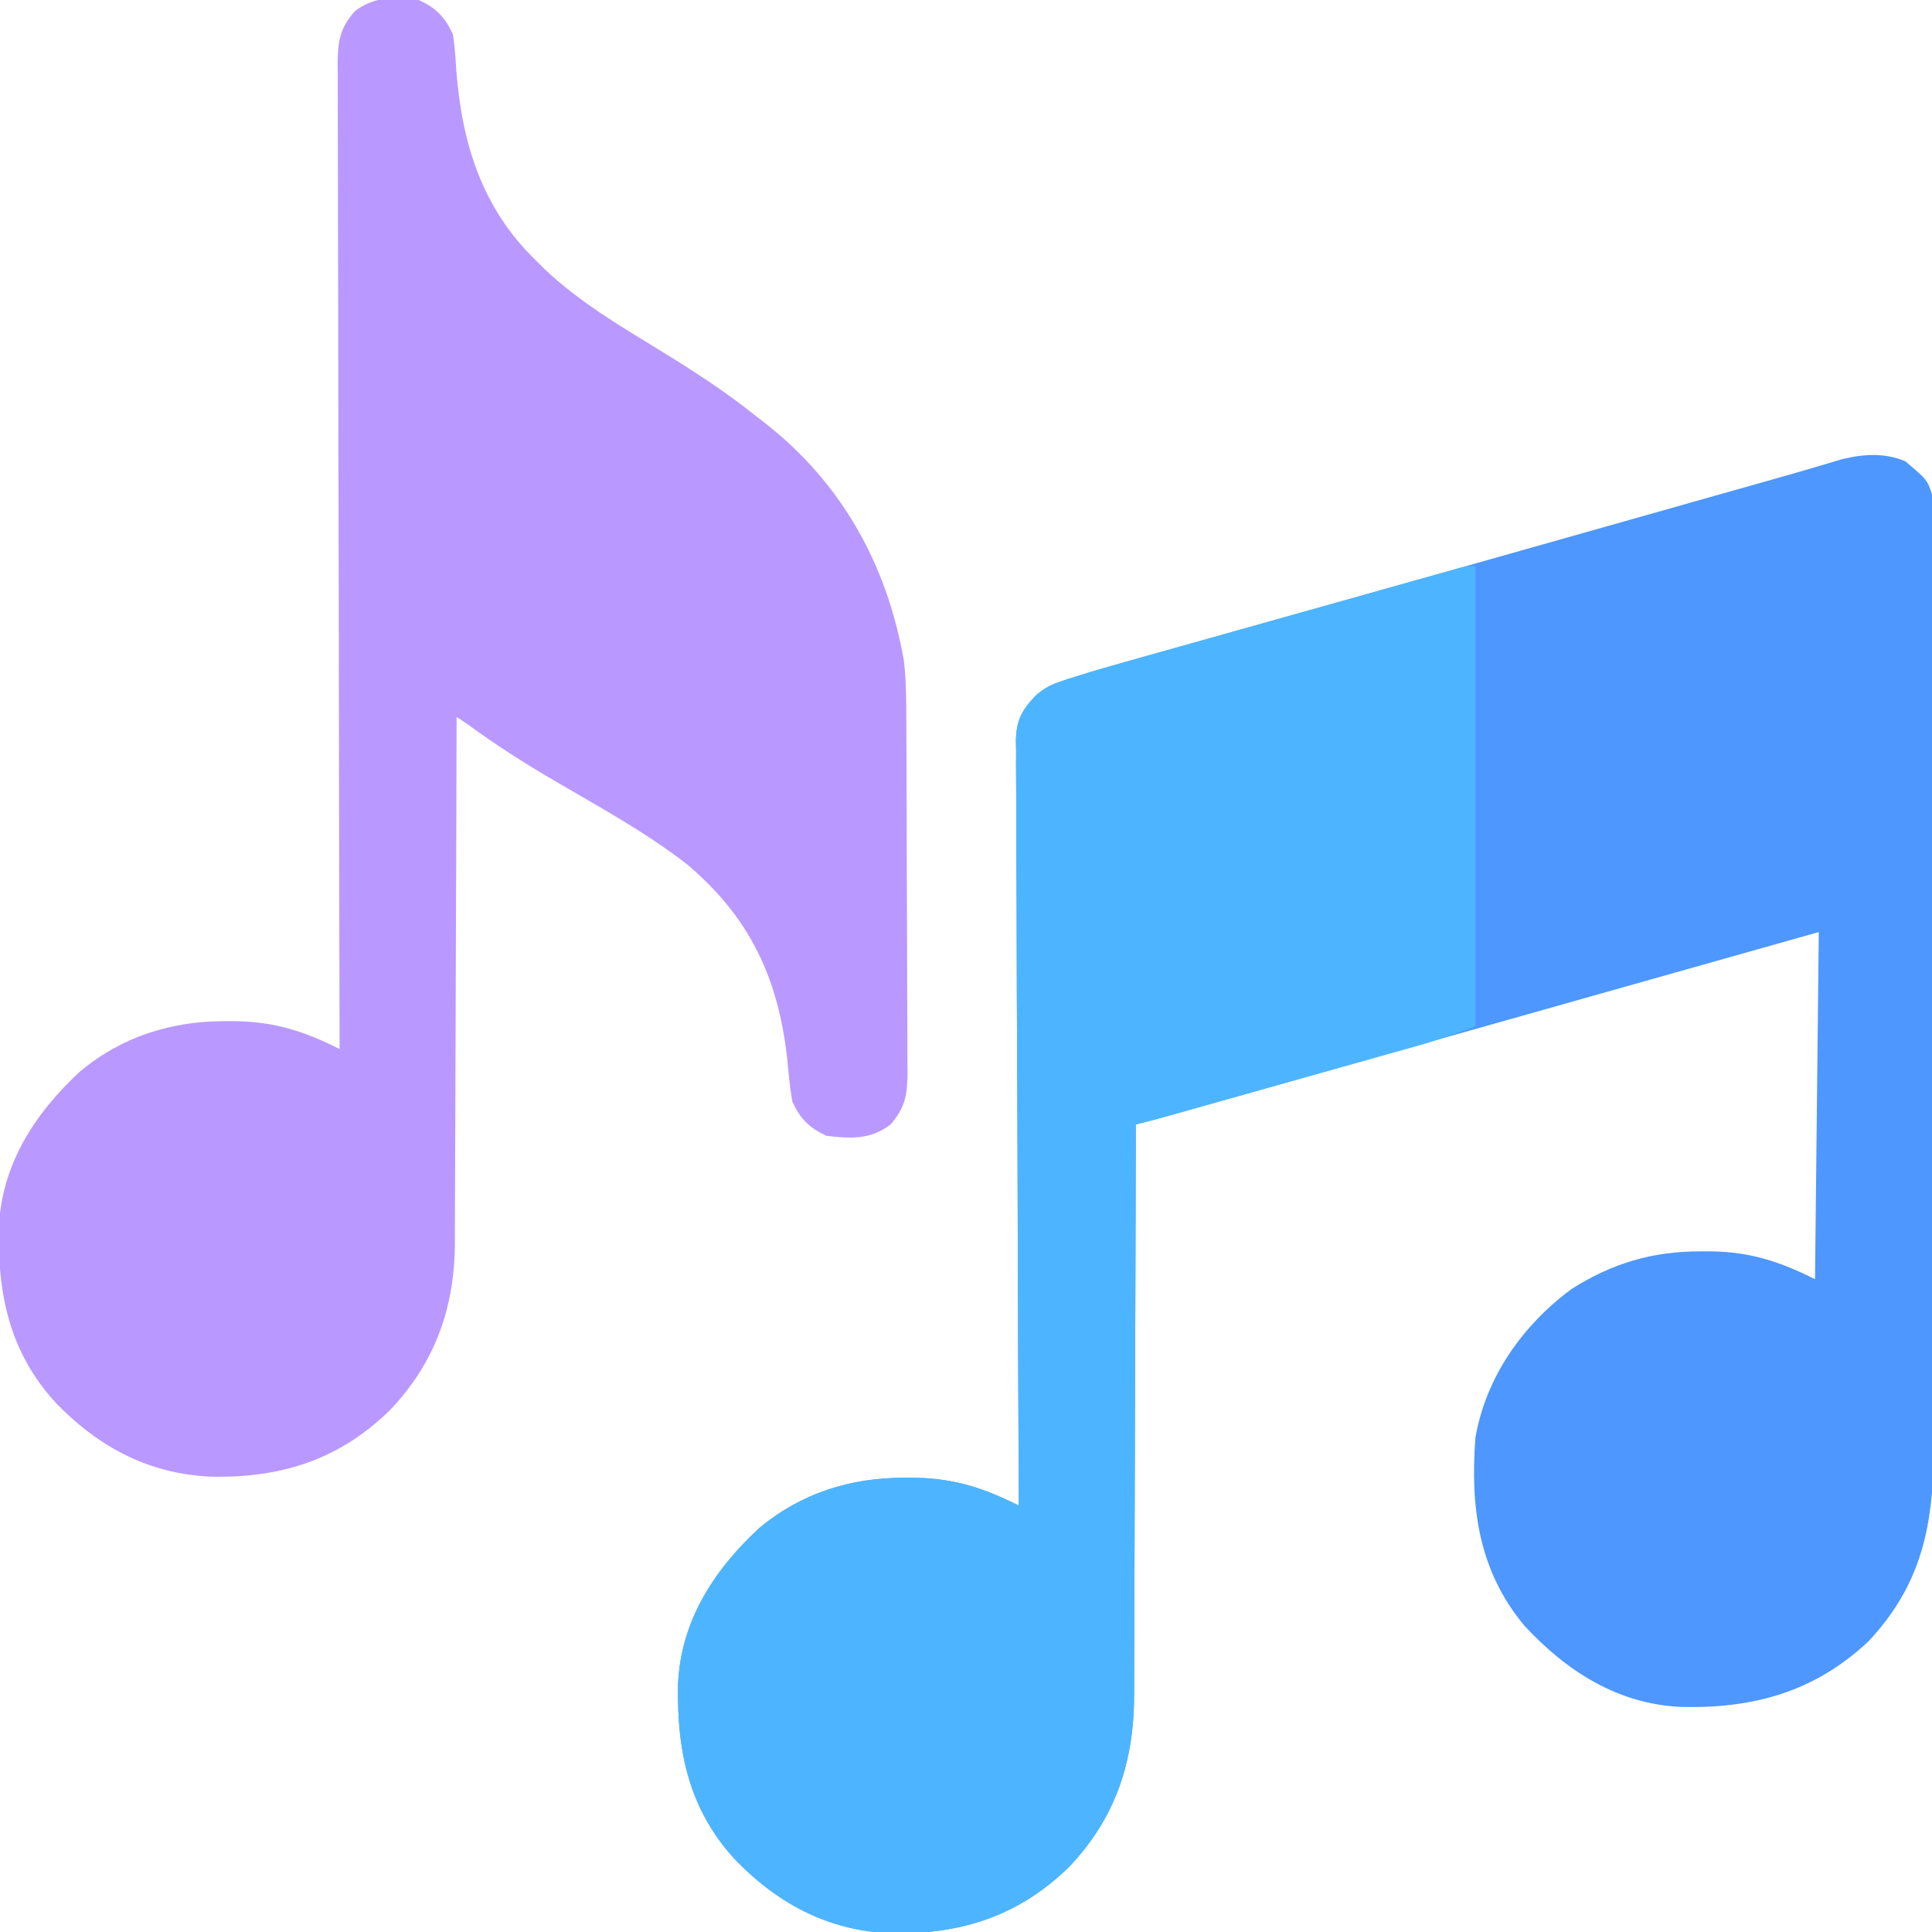
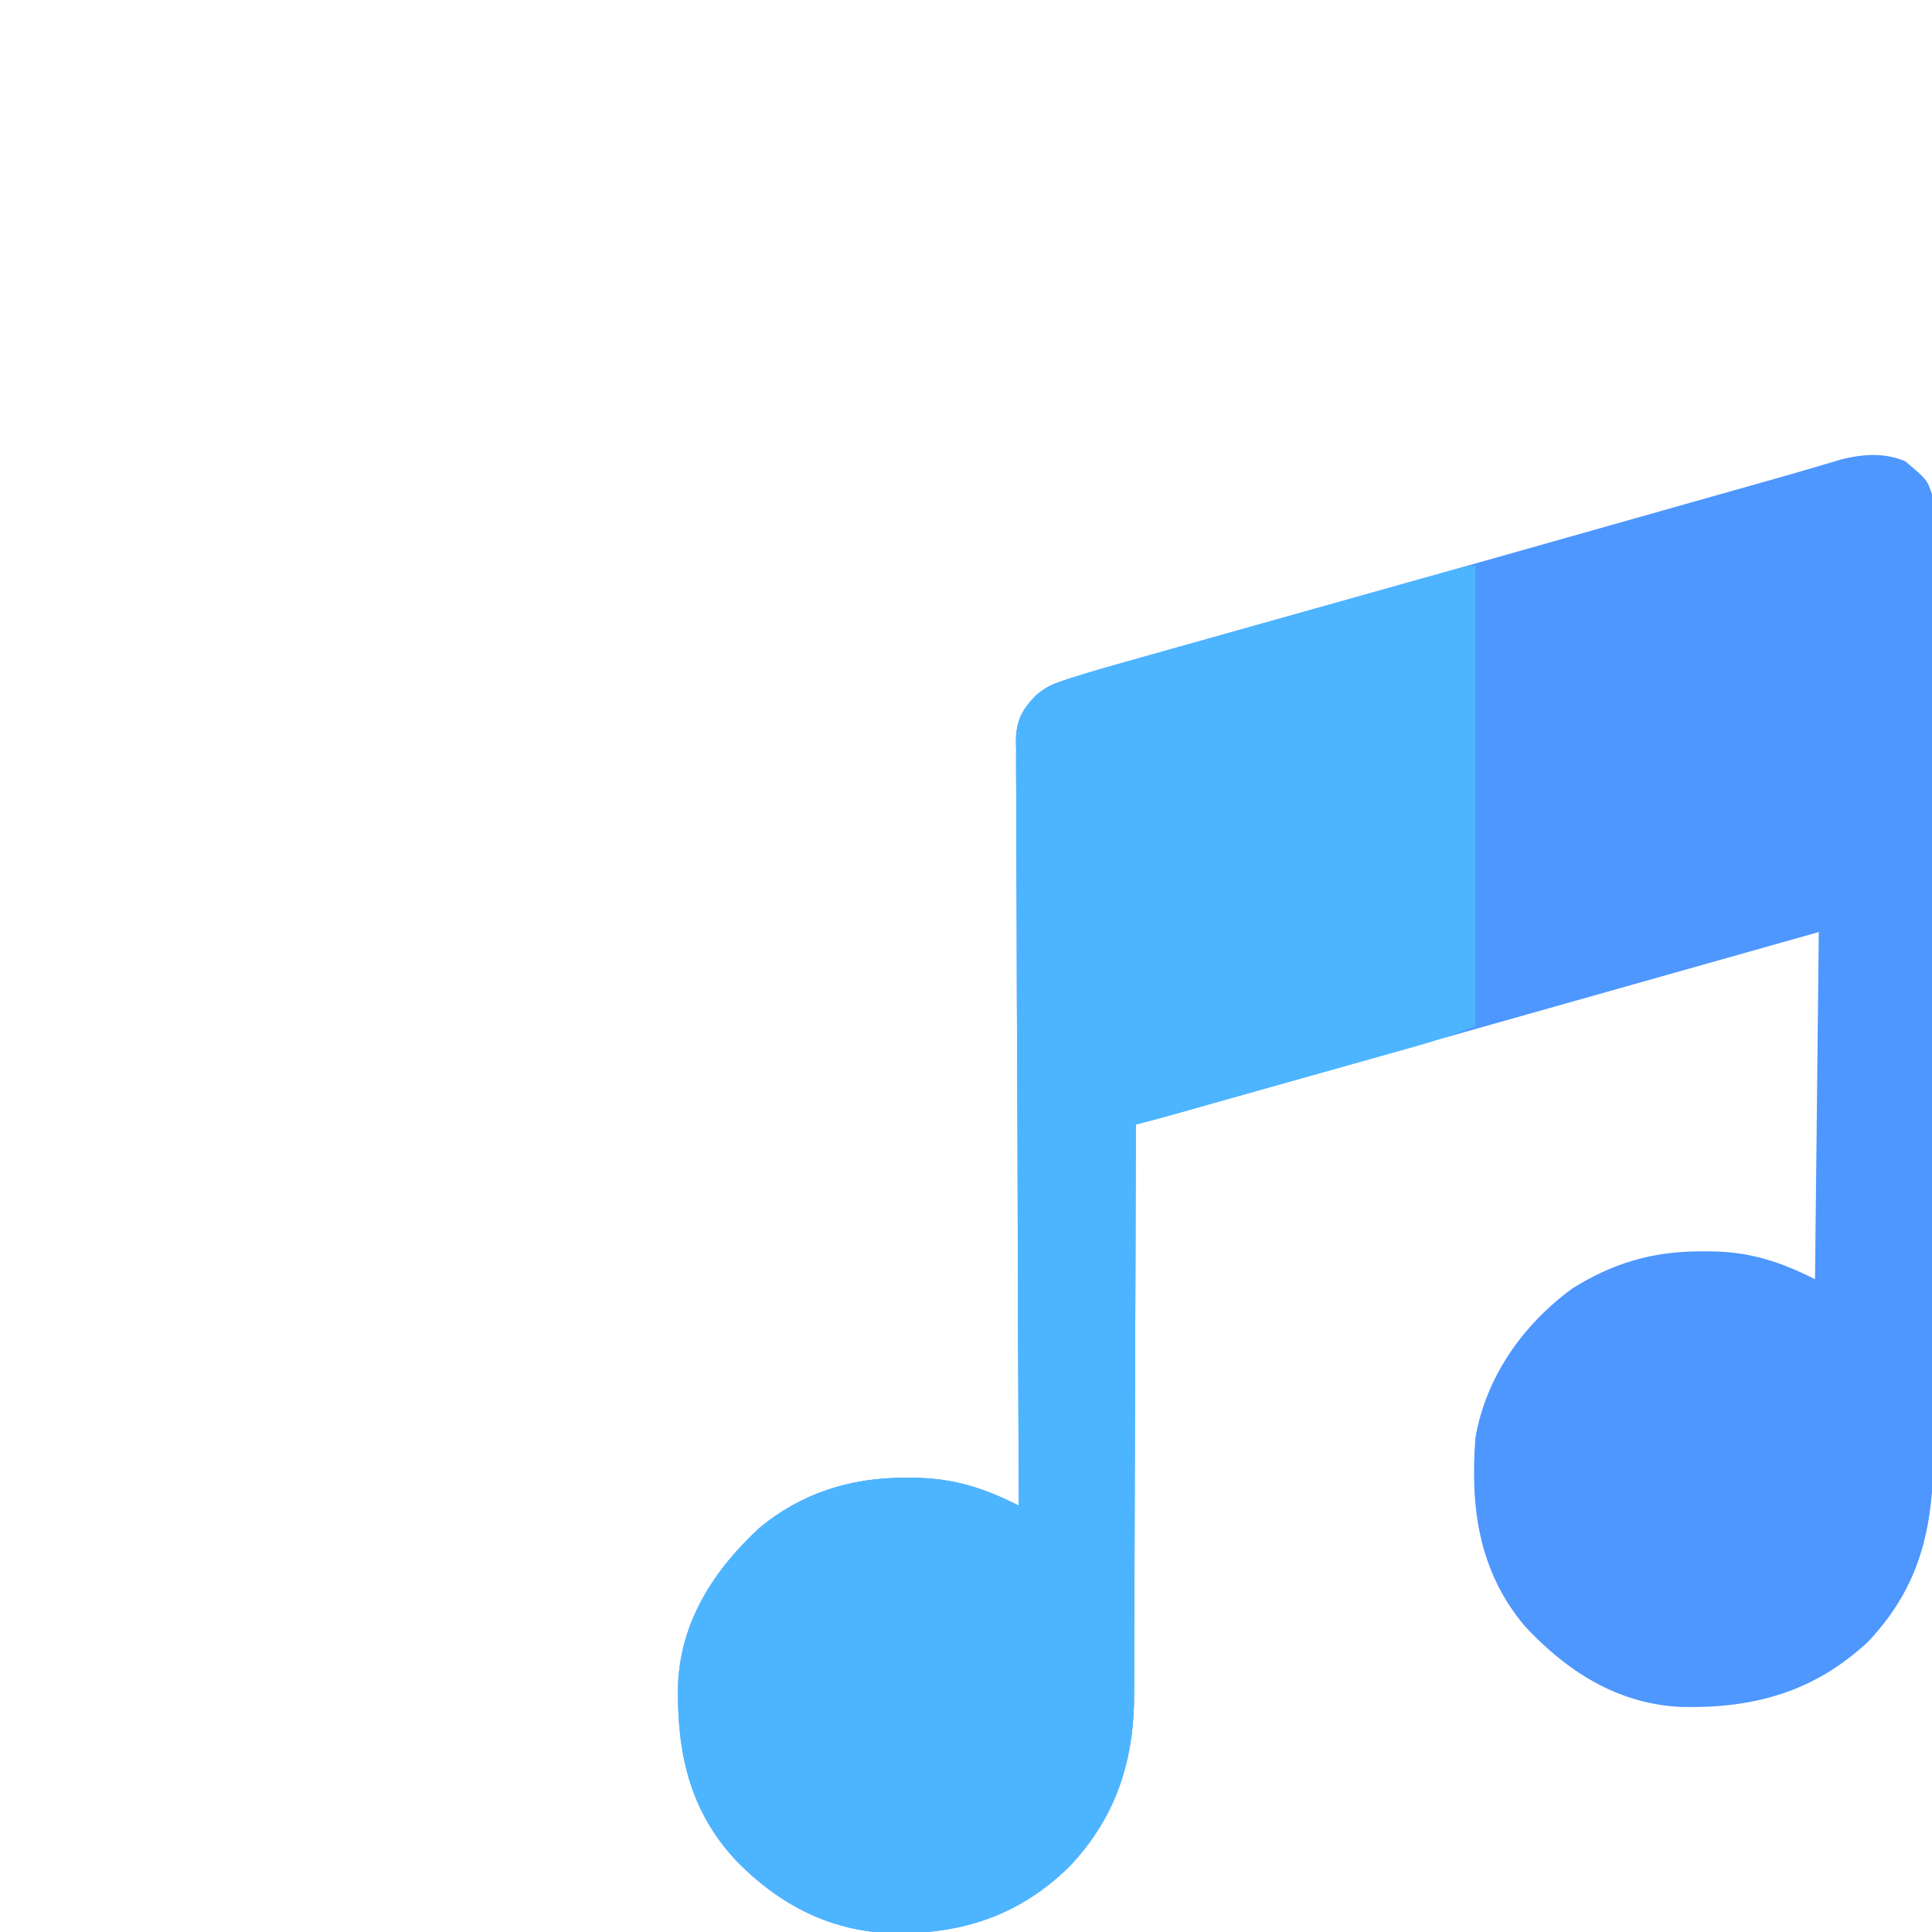
<svg xmlns="http://www.w3.org/2000/svg" viewBox="0 0 512  512" height="512" width="512" version="1.1" data-id="537037084737668054">
  <path transform="translate(504.938,122.25)" fill="#4D97FF" d="M0 0 C5.781 4.905 5.781 4.905 7.062 8.75 C7.156 10.275 7.193 11.803 7.197 13.331 C7.201 14.276 7.206 15.222 7.21 16.196 C7.21 17.757 7.21 17.757 7.21 19.349 C7.213 20.454 7.217 21.558 7.221 22.695 C7.232 26.415 7.236 30.134 7.24 33.853 C7.246 36.512 7.252 39.171 7.259 41.83 C7.279 49.826 7.289 57.822 7.298 65.818 C7.303 69.586 7.308 73.354 7.313 77.122 C7.33 89.653 7.345 102.185 7.352 114.716 C7.354 117.968 7.356 121.221 7.358 124.473 C7.358 125.281 7.359 126.09 7.359 126.923 C7.367 140.002 7.393 153.081 7.425 166.16 C7.458 179.598 7.476 193.035 7.48 206.472 C7.482 214.013 7.49 221.553 7.516 229.094 C7.538 235.52 7.546 241.945 7.536 248.371 C7.531 251.646 7.535 254.92 7.553 258.195 C7.659 279.563 5.526 296.417 -9.777 312.723 C-24.134 326.196 -40.391 330.593 -59.605 330.098 C-76.328 329.279 -89.771 320.626 -100.906 308.629 C-113.171 293.97 -115.319 277.128 -113.938 258.75 C-111.125 242.641 -101.474 228.99 -88.457 219.348 C-77.623 212.478 -66.946 209.354 -54.25 209.375 C-52.798 209.376 -52.798 209.376 -51.316 209.378 C-40.971 209.548 -33.215 212.111 -23.938 216.75 C-23.608 186.39 -23.277 156.03 -22.938 124.75 C-35.065 128.174 -47.193 131.597 -59.688 135.125 C-63.762 136.275 -67.837 137.426 -72.036 138.611 C-91.589 144.132 -111.142 149.655 -130.694 155.184 C-133.9 156.09 -137.107 156.997 -140.314 157.904 C-142.417 158.499 -144.521 159.093 -146.624 159.688 C-148.168 160.125 -148.168 160.125 -149.744 160.57 C-155.894 162.309 -162.044 164.049 -168.194 165.788 C-172.03 166.874 -175.867 167.959 -179.704 169.043 C-181.491 169.549 -183.278 170.054 -185.065 170.56 C-187.505 171.251 -189.946 171.941 -192.387 172.631 C-193.456 172.933 -193.456 172.933 -194.546 173.242 C-197.667 174.124 -200.789 174.973 -203.938 175.75 C-203.939 176.588 -203.94 177.427 -203.942 178.291 C-203.979 198.733 -204.038 219.175 -204.121 239.616 C-204.161 249.502 -204.194 259.388 -204.208 269.274 C-204.222 277.895 -204.249 286.516 -204.292 295.136 C-204.315 299.697 -204.33 304.257 -204.329 308.818 C-204.329 313.12 -204.347 317.422 -204.379 321.723 C-204.387 323.293 -204.389 324.863 -204.383 326.433 C-204.328 344.265 -209.128 359.355 -221.598 372.469 C-234.747 385.289 -249.541 390.173 -267.57 390.116 C-284.474 389.809 -298.228 382.76 -309.938 370.75 C-322.403 357.32 -325.571 341.855 -325.25 324.188 C-324.559 307.43 -315.821 293.924 -303.816 282.781 C-292.655 273.442 -279.585 269.351 -265.25 269.375 C-263.798 269.376 -263.798 269.376 -262.316 269.378 C-252.043 269.547 -244.105 272.134 -234.938 276.75 C-234.943 275.679 -234.949 274.609 -234.954 273.506 C-235.087 247.458 -235.186 221.41 -235.248 195.362 C-235.279 182.765 -235.322 170.169 -235.39 157.573 C-235.45 146.594 -235.489 135.615 -235.502 124.637 C-235.51 118.823 -235.528 113.01 -235.572 107.196 C-235.613 101.724 -235.625 96.252 -235.616 90.78 C-235.618 88.772 -235.63 86.764 -235.653 84.756 C-235.683 82.012 -235.675 79.27 -235.659 76.526 C-235.677 75.733 -235.694 74.941 -235.712 74.124 C-235.625 68.734 -234.133 66.01 -230.435 62.107 C-228.602 60.446 -227.003 59.447 -224.664 58.631 C-223.796 58.326 -222.928 58.022 -222.034 57.708 C-215.157 55.581 -208.25 53.59 -201.316 51.656 C-199.538 51.156 -197.759 50.655 -195.981 50.154 C-192.158 49.077 -188.335 48.004 -184.511 46.933 C-178.434 45.232 -172.359 43.524 -166.285 41.814 C-159.877 40.011 -153.47 38.208 -147.062 36.408 C-124.406 30.044 -101.763 23.639 -79.12 17.231 C-72.65 15.4 -66.18 13.57 -59.709 11.74 C-56.676 10.882 -53.642 10.025 -50.609 9.167 C-48.723 8.633 -46.837 8.1 -44.951 7.567 C-43.19 7.069 -41.43 6.571 -39.669 6.073 C-38.021 5.607 -36.372 5.141 -34.724 4.677 C-31.081 3.649 -27.444 2.609 -23.816 1.53 C-22.583 1.166 -21.35 0.802 -20.08 0.427 C-19.029 0.112 -17.979 -0.204 -16.896 -0.529 C-11.141 -1.931 -5.506 -2.343 0 0 Z" />
-   <path transform="translate(111,0)" fill="#B999FF" d="M0 0 C4.602 2.18 6.843 4.441 9 9 C9.555 12.276 9.735 15.561 9.938 18.875 C11.492 38.221 16.766 55.189 31 69 C31.749 69.746 32.498 70.493 33.27 71.262 C42.414 79.951 53.234 86.32 63.937 92.877 C72.647 98.214 81.016 103.608 89 110 C90.392 111.071 90.392 111.071 91.812 112.164 C112.225 128.21 124.065 149.701 128.537 175.041 C129.125 180.067 129.164 185.016 129.177 190.073 C129.184 191.166 129.19 192.26 129.197 193.386 C129.217 196.988 129.228 200.59 129.238 204.191 C129.242 205.424 129.246 206.657 129.251 207.927 C129.269 213.774 129.284 219.62 129.292 225.467 C129.302 232.2 129.328 238.932 129.369 245.665 C129.403 251.512 129.414 257.36 129.418 263.207 C129.423 265.689 129.435 268.171 129.453 270.652 C129.478 274.121 129.477 277.588 129.47 281.057 C129.489 282.593 129.489 282.593 129.509 284.16 C129.465 290.098 128.946 293.472 125 298 C119.777 302.056 114.347 301.774 108 301 C103.389 298.816 101.14 296.577 99 292 C98.314 288.231 97.986 284.437 97.625 280.625 C95.23 259.111 87.661 243.023 71 229 C60.009 220.471 47.636 213.76 35.654 206.742 C27.835 202.147 20.316 197.356 13 192 C11.515 191.01 11.515 191.01 10 190 C9.999 190.771 9.997 191.543 9.996 192.338 C9.958 211.152 9.899 229.967 9.816 248.781 C9.776 257.88 9.744 266.979 9.729 276.078 C9.716 284.013 9.689 291.949 9.645 299.884 C9.623 304.081 9.607 308.278 9.608 312.476 C9.609 316.436 9.591 320.396 9.559 324.357 C9.55 325.801 9.549 327.245 9.554 328.689 C9.614 346.19 4.481 360.951 -7.66 373.719 C-20.809 386.539 -35.604 391.423 -53.632 391.366 C-70.537 391.059 -84.29 384.01 -96 372 C-108.465 358.57 -111.633 343.105 -111.312 325.438 C-110.621 308.68 -101.884 295.174 -89.879 284.031 C-78.717 274.692 -65.648 270.601 -51.312 270.625 C-49.86 270.626 -49.86 270.626 -48.379 270.628 C-38.105 270.797 -30.168 273.384 -21 278 C-21.002 277.433 -21.003 276.866 -21.005 276.282 C-21.094 242.688 -21.163 209.094 -21.204 175.499 C-21.209 171.466 -21.214 167.433 -21.22 163.4 C-21.221 162.597 -21.222 161.795 -21.223 160.967 C-21.24 147.964 -21.272 134.961 -21.309 121.957 C-21.346 108.616 -21.368 95.275 -21.376 81.934 C-21.382 73.701 -21.399 65.468 -21.432 57.235 C-21.453 51.59 -21.459 45.946 -21.454 40.301 C-21.451 37.044 -21.458 33.787 -21.477 30.529 C-21.497 26.997 -21.492 23.466 -21.481 19.934 C-21.493 18.905 -21.504 17.875 -21.516 16.815 C-21.467 10.887 -20.938 7.521 -17 3 C-11.777 -1.056 -6.347 -0.774 0 0 Z" />
  <path transform="translate(391,150)" fill="#4DB5FF" d="M0 0 C0 40.26 0 80.52 0 122 C-5.344 124.004 -10.534 125.821 -16.005 127.344 C-16.76 127.558 -17.516 127.771 -18.294 127.991 C-20.763 128.687 -23.233 129.379 -25.703 130.07 C-27.431 130.557 -29.159 131.043 -30.886 131.53 C-35.415 132.805 -39.944 134.076 -44.474 135.346 C-48.175 136.385 -51.876 137.426 -55.576 138.468 C-59.993 139.711 -64.411 140.954 -68.828 142.195 C-69.669 142.432 -70.51 142.668 -71.376 142.912 C-73.755 143.58 -76.134 144.247 -78.513 144.915 C-79.215 145.112 -79.918 145.309 -80.641 145.513 C-83.752 146.384 -86.864 147.226 -90 148 C-90.001 148.838 -90.003 149.677 -90.004 150.541 C-90.042 170.983 -90.101 191.425 -90.184 211.866 C-90.224 221.752 -90.256 231.638 -90.271 241.524 C-90.284 250.145 -90.311 258.766 -90.355 267.386 C-90.377 271.947 -90.393 276.507 -90.392 281.068 C-90.391 285.37 -90.409 289.672 -90.441 293.973 C-90.45 295.543 -90.451 297.113 -90.446 298.683 C-90.39 316.515 -95.19 331.605 -107.66 344.719 C-120.809 357.539 -135.604 362.423 -153.632 362.366 C-170.537 362.059 -184.29 355.01 -196 343 C-208.465 329.57 -211.633 314.105 -211.312 296.438 C-210.621 279.68 -201.884 266.174 -189.879 255.031 C-178.717 245.692 -165.648 241.601 -151.312 241.625 C-149.86 241.626 -149.86 241.626 -148.379 241.628 C-138.105 241.797 -130.168 244.384 -121 249 C-121.006 247.929 -121.011 246.859 -121.017 245.756 C-121.15 219.708 -121.249 193.66 -121.311 167.612 C-121.342 155.015 -121.384 142.419 -121.453 129.823 C-121.512 118.844 -121.551 107.865 -121.565 96.887 C-121.572 91.073 -121.591 85.26 -121.634 79.446 C-121.675 73.974 -121.688 68.502 -121.679 63.03 C-121.68 61.022 -121.692 59.014 -121.715 57.006 C-121.745 54.262 -121.738 51.52 -121.722 48.776 C-121.739 47.983 -121.756 47.191 -121.774 46.374 C-121.689 41.073 -120.303 38.208 -116.608 34.394 C-114.585 32.641 -112.746 31.604 -110.213 30.737 C-109.349 30.434 -108.486 30.13 -107.596 29.818 C-106.739 29.548 -105.883 29.278 -105 29 C-104.229 28.753 -103.457 28.506 -102.663 28.252 C-100.316 27.533 -97.959 26.863 -95.594 26.207 C-94.272 25.833 -94.272 25.833 -92.924 25.451 C-90.046 24.638 -87.166 23.833 -84.285 23.027 C-82.263 22.458 -80.241 21.888 -78.219 21.317 C-72.916 19.823 -67.612 18.334 -62.307 16.848 C-56.931 15.339 -51.556 13.825 -46.182 12.311 C-35.841 9.399 -25.5 6.488 -15.152 3.601 C-13.213 3.059 -11.274 2.516 -9.335 1.972 C-8.341 1.696 -7.346 1.42 -6.322 1.135 C-5.512 0.909 -4.703 0.684 -3.869 0.451 C-2 0 -2 0 0 0 Z" />
</svg>